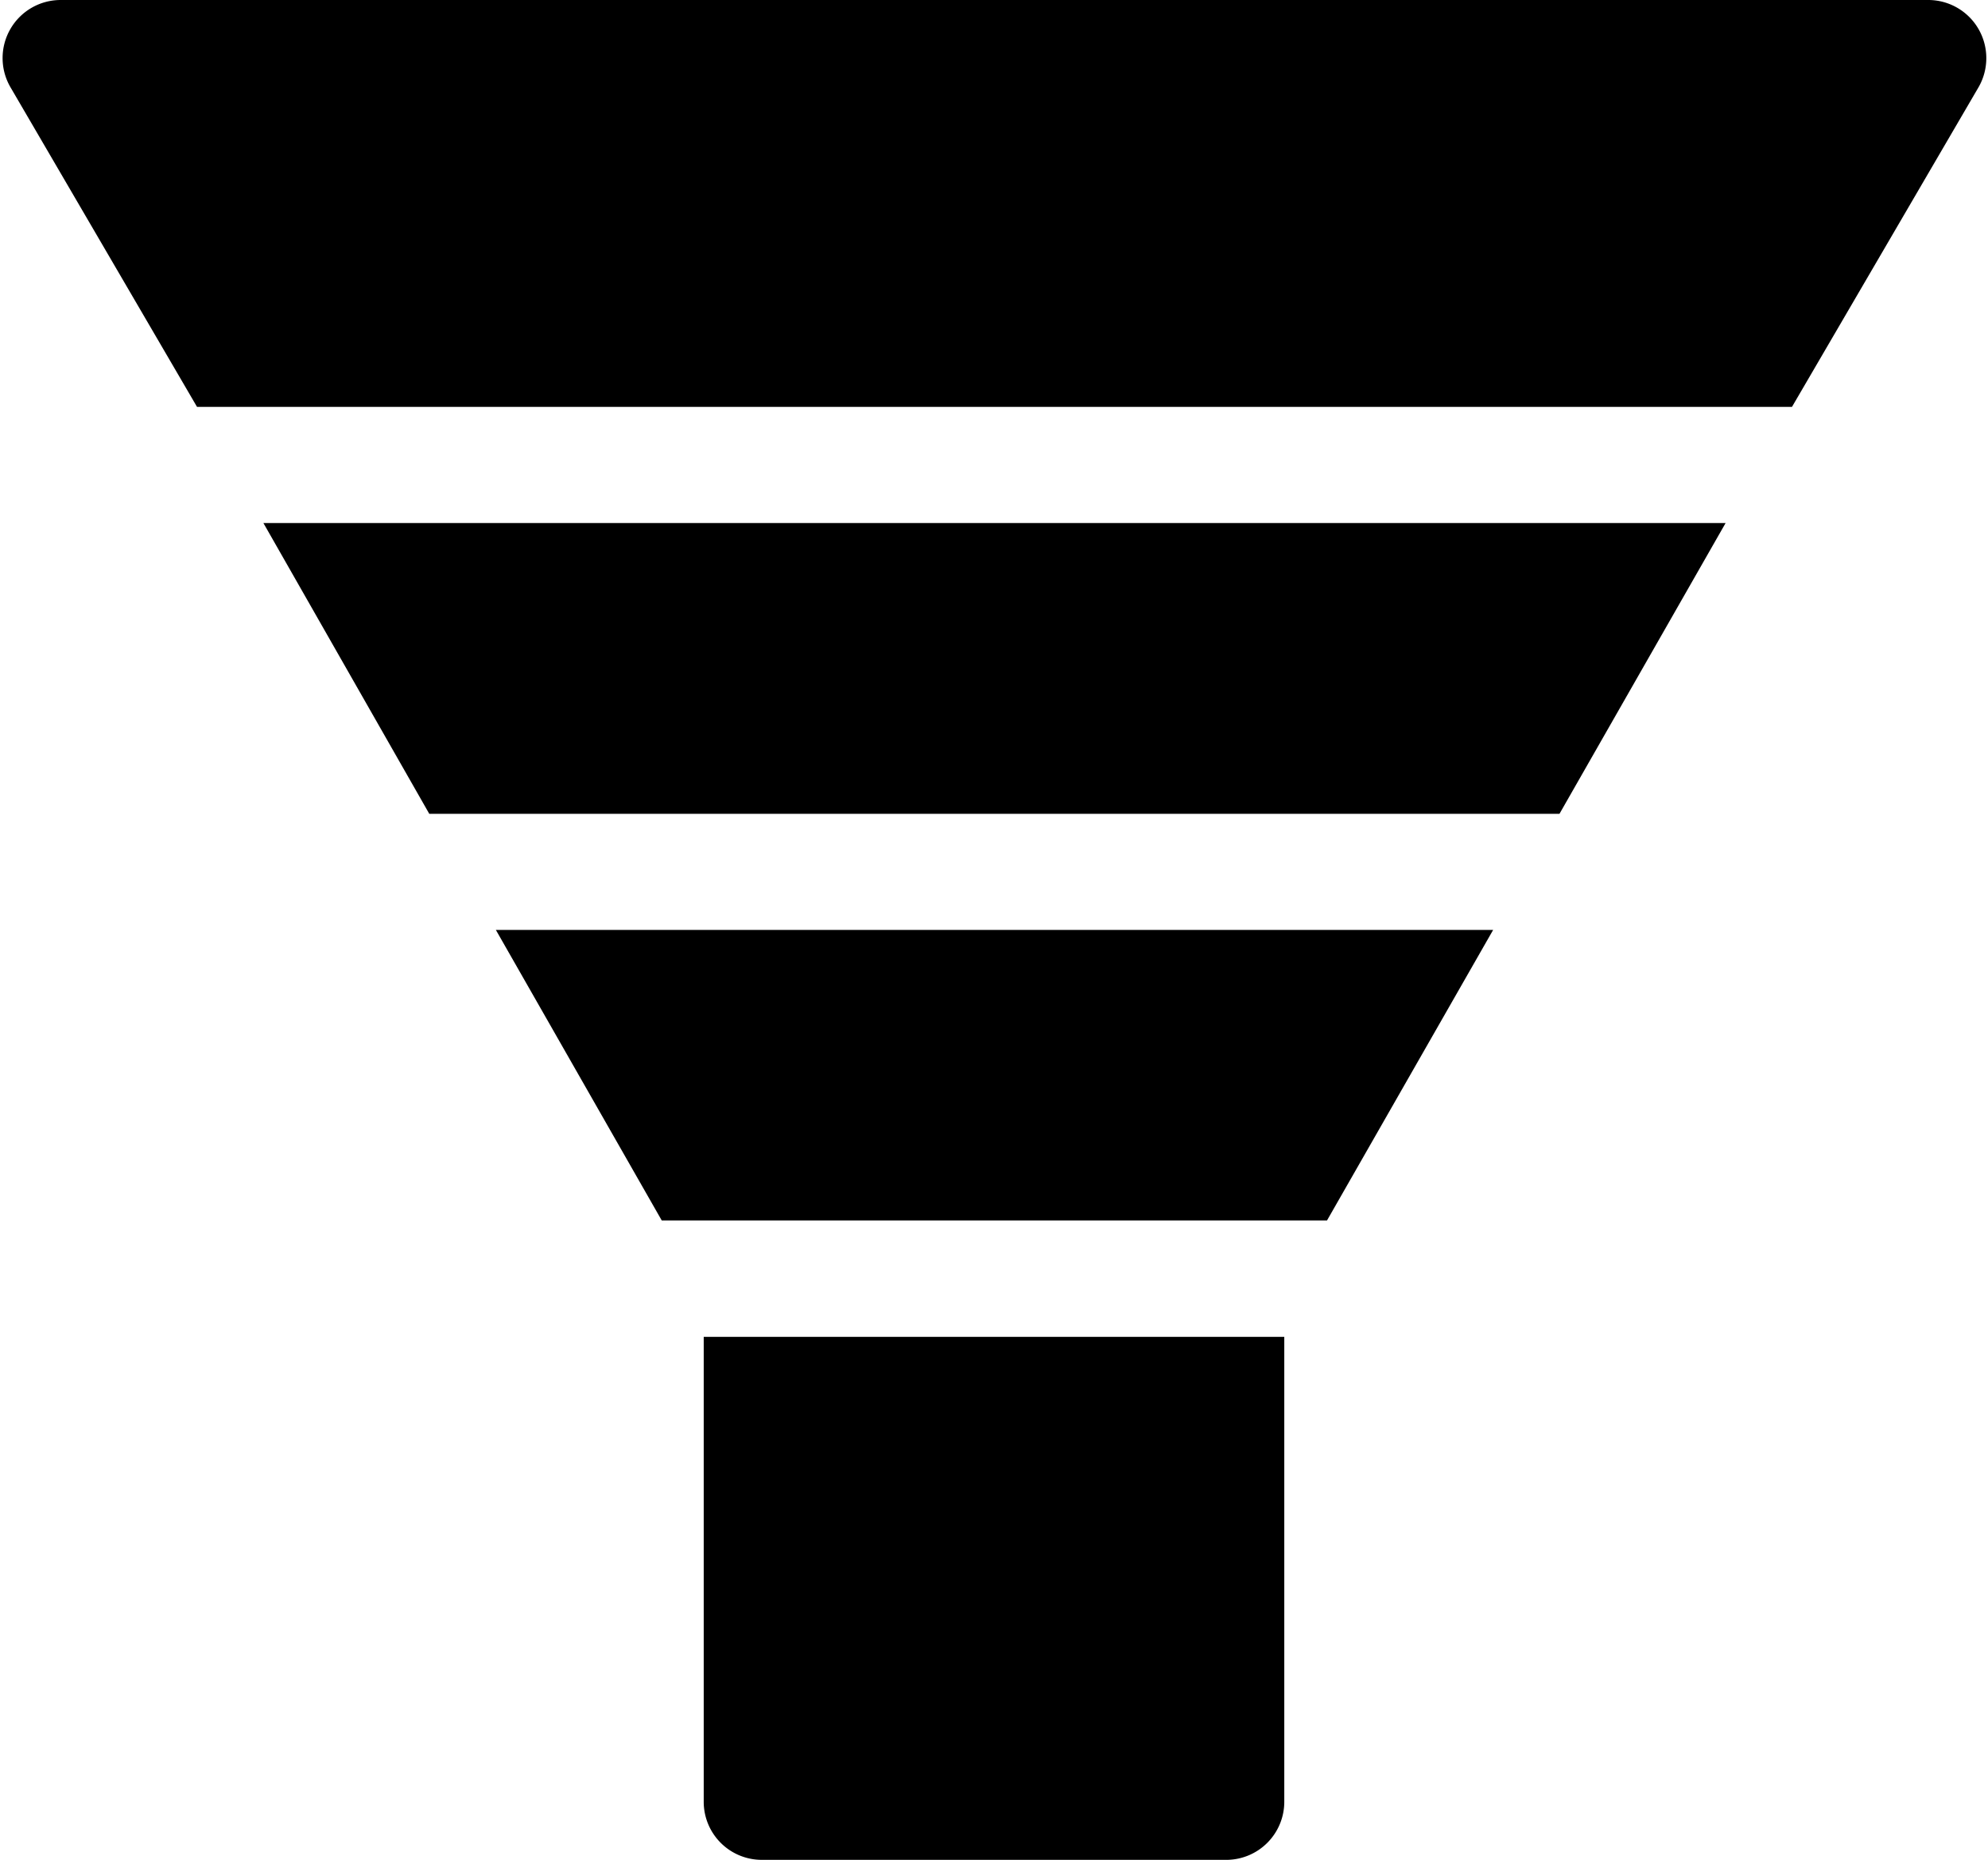
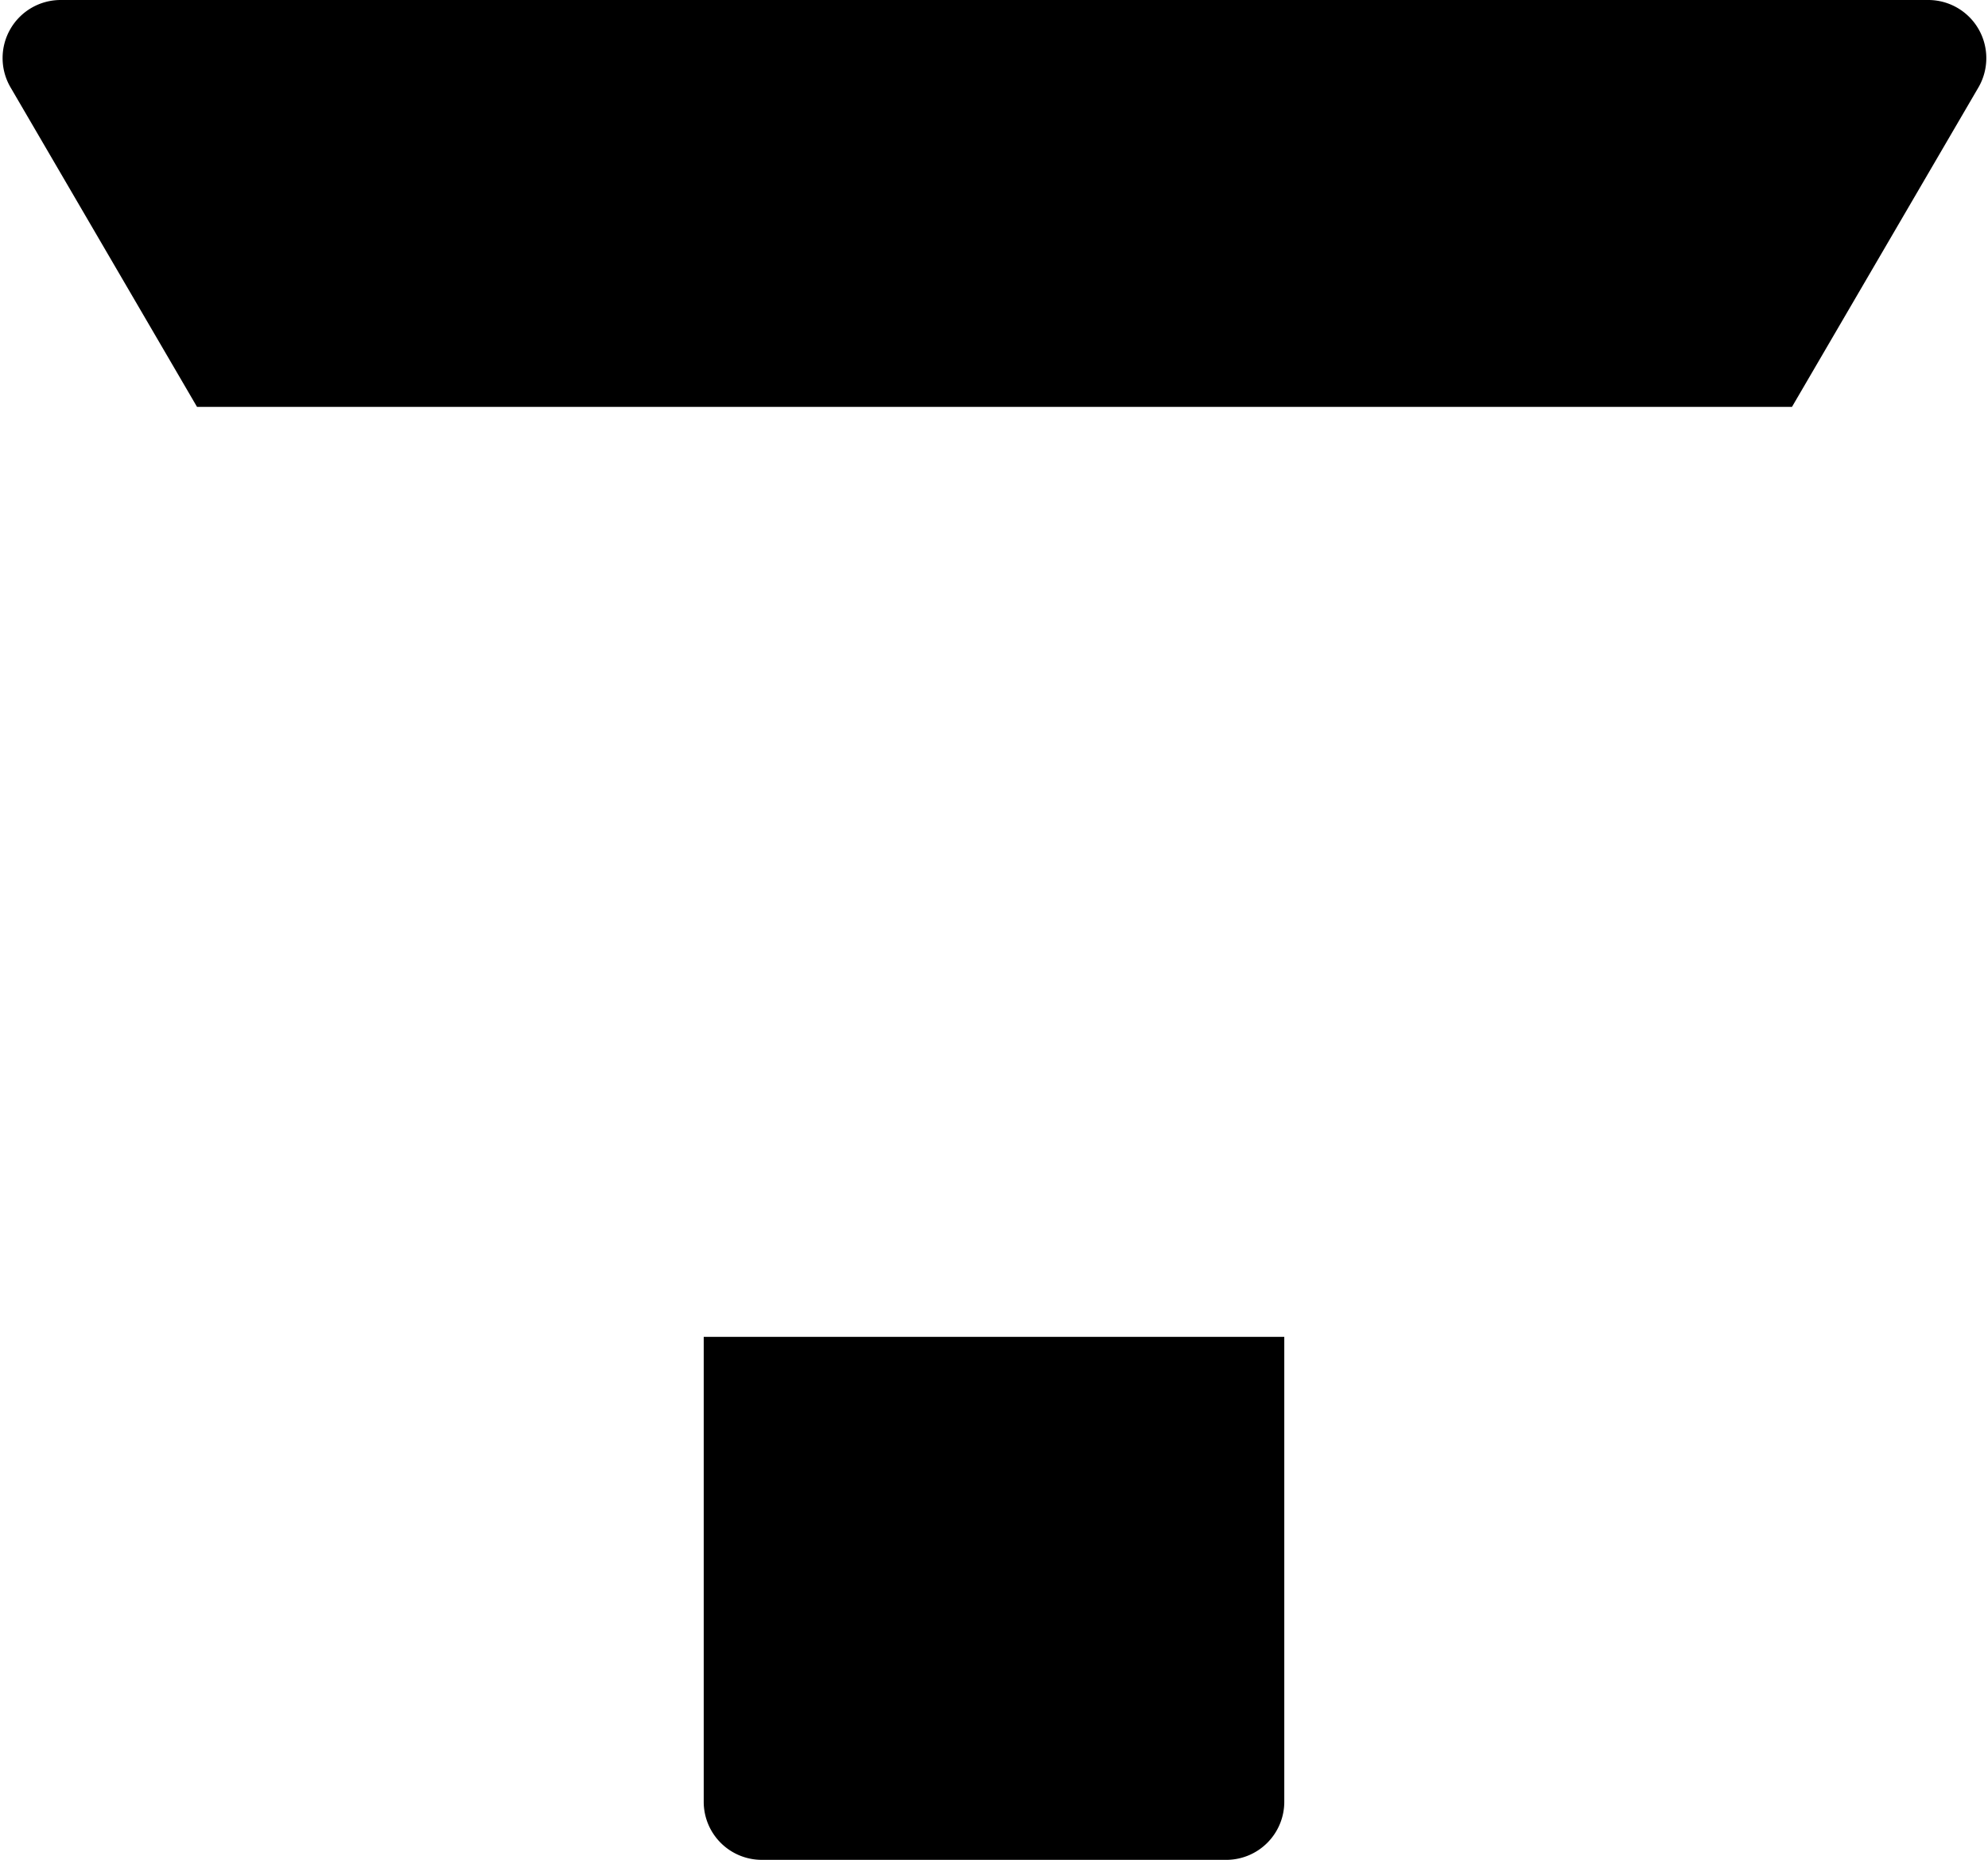
<svg xmlns="http://www.w3.org/2000/svg" data-name="Layer 1" height="74.0" preserveAspectRatio="xMidYMid meet" version="1.0" viewBox="10.9 14.0 79.1 74.0" width="79.1" zoomAndPan="magnify">
  <g id="change1_1">
    <path d="M89.62,15.15a2.31,2.31,0,0,0-2-1.15H13.31a2.31,2.31,0,0,0-2,3.46l7.43,12.73H82.2l7.43-12.73A2.32,2.32,0,0,0,89.62,15.15Z" fill="inherit" />
  </g>
  <g id="change1_2">
-     <path d="M30.63 51L37.23 62.56 63.7 62.56 70.31 51 30.63 51z" fill="inherit" />
-   </g>
+     </g>
  <g id="change1_3">
-     <path d="M21.38 34.81L27.98 46.38 72.95 46.38 79.56 34.81 21.38 34.81z" fill="inherit" />
-   </g>
+     </g>
  <g id="change1_4">
    <path d="M38.9,67.19v18.5A2.31,2.31,0,0,0,41.22,88h18.5A2.31,2.31,0,0,0,62,85.69V67.19Z" fill="inherit" />
  </g>
</svg>